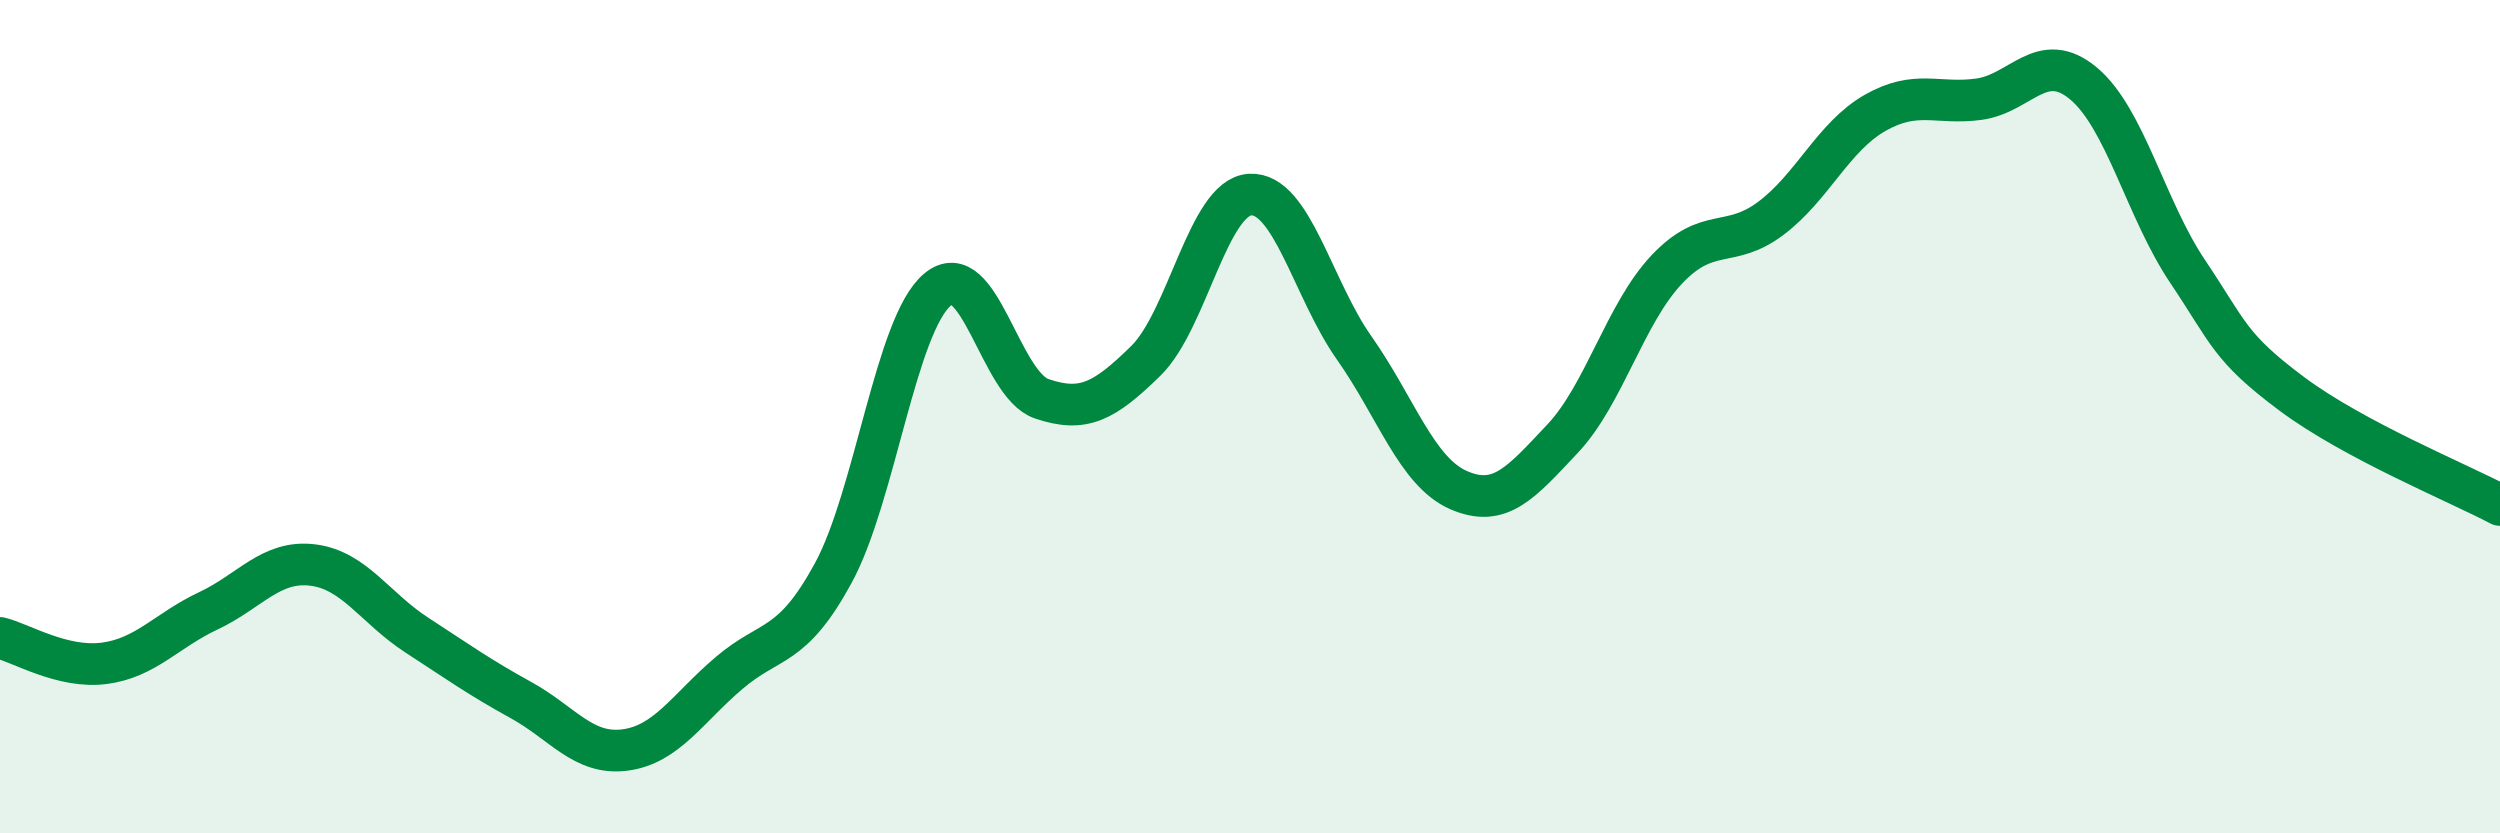
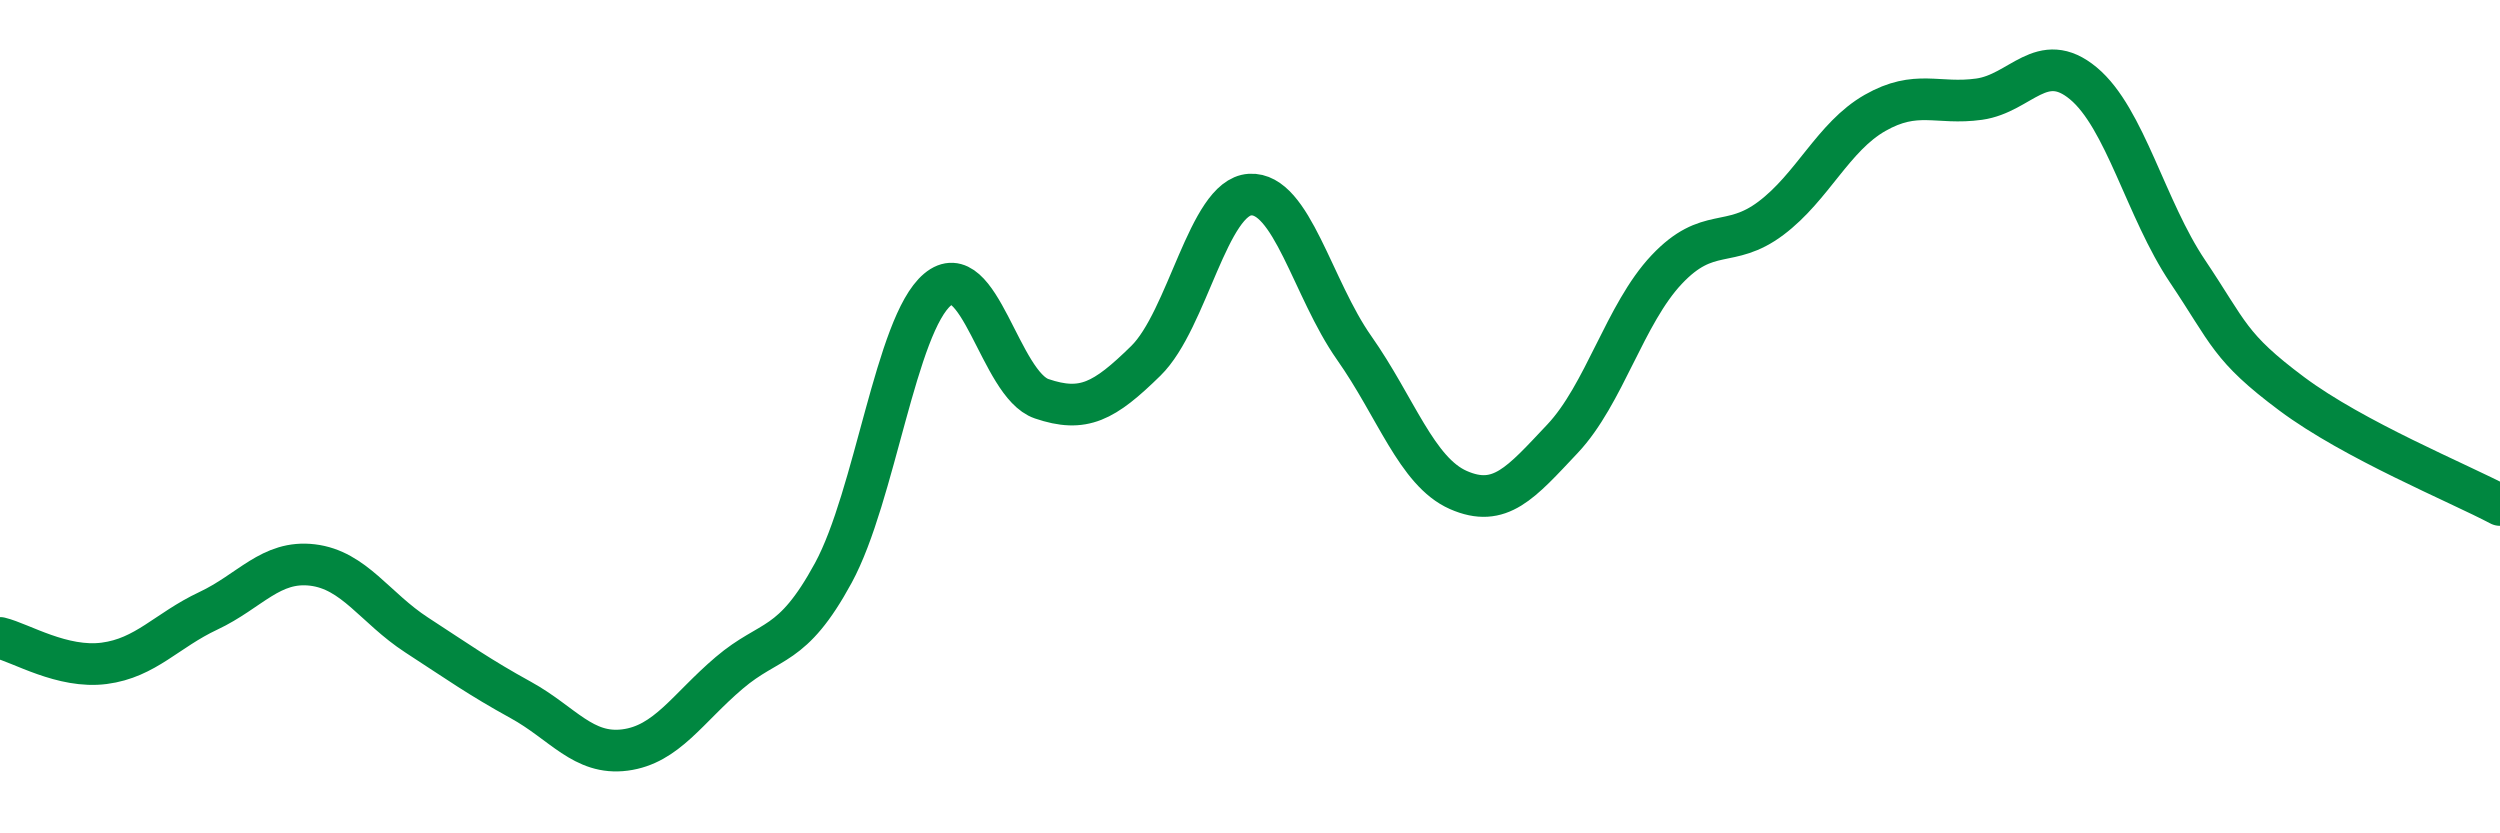
<svg xmlns="http://www.w3.org/2000/svg" width="60" height="20" viewBox="0 0 60 20">
-   <path d="M 0,15.31 C 0.5,15.43 1.5,16.05 2.5,15.92 C 3.5,15.79 4,15.13 5,14.66 C 6,14.19 6.5,13.44 7.5,13.56 C 8.5,13.68 9,14.59 10,15.24 C 11,15.89 11.5,16.25 12.5,16.8 C 13.5,17.35 14,18.13 15,18 C 16,17.87 16.5,17 17.5,16.15 C 18.5,15.3 19,15.59 20,13.75 C 21,11.91 21.5,7.79 22.5,6.95 C 23.5,6.11 24,9.23 25,9.57 C 26,9.91 26.5,9.64 27.5,8.66 C 28.5,7.68 29,4.73 30,4.67 C 31,4.61 31.5,6.93 32.5,8.35 C 33.5,9.77 34,11.32 35,11.76 C 36,12.2 36.5,11.59 37.5,10.53 C 38.5,9.47 39,7.53 40,6.47 C 41,5.41 41.5,5.99 42.5,5.24 C 43.5,4.49 44,3.28 45,2.71 C 46,2.14 46.5,2.52 47.5,2.38 C 48.5,2.24 49,1.17 50,2 C 51,2.83 51.5,5.02 52.5,6.51 C 53.5,8 53.5,8.33 55,9.45 C 56.5,10.57 59,11.59 60,12.12L60 20L0 20Z" fill="#008740" opacity="0.1" stroke-linecap="round" stroke-linejoin="round" />
  <path d="M 0,15.31 C 0.5,15.43 1.5,16.05 2.5,15.92 C 3.5,15.79 4,15.13 5,14.66 C 6,14.19 6.5,13.44 7.5,13.56 C 8.5,13.68 9,14.59 10,15.24 C 11,15.89 11.5,16.25 12.5,16.8 C 13.5,17.35 14,18.13 15,18 C 16,17.87 16.5,17 17.5,16.15 C 18.5,15.3 19,15.59 20,13.75 C 21,11.91 21.5,7.79 22.5,6.95 C 23.5,6.11 24,9.23 25,9.57 C 26,9.91 26.5,9.64 27.5,8.66 C 28.5,7.68 29,4.73 30,4.67 C 31,4.61 31.5,6.93 32.5,8.35 C 33.5,9.77 34,11.32 35,11.76 C 36,12.2 36.5,11.59 37.5,10.53 C 38.5,9.47 39,7.53 40,6.47 C 41,5.41 41.5,5.99 42.5,5.24 C 43.5,4.49 44,3.28 45,2.71 C 46,2.14 46.5,2.52 47.5,2.38 C 48.5,2.24 49,1.17 50,2 C 51,2.83 51.5,5.02 52.5,6.51 C 53.5,8 53.5,8.33 55,9.45 C 56.5,10.57 59,11.59 60,12.12" stroke="#008740" stroke-width="1" fill="none" stroke-linecap="round" stroke-linejoin="round" />
</svg>